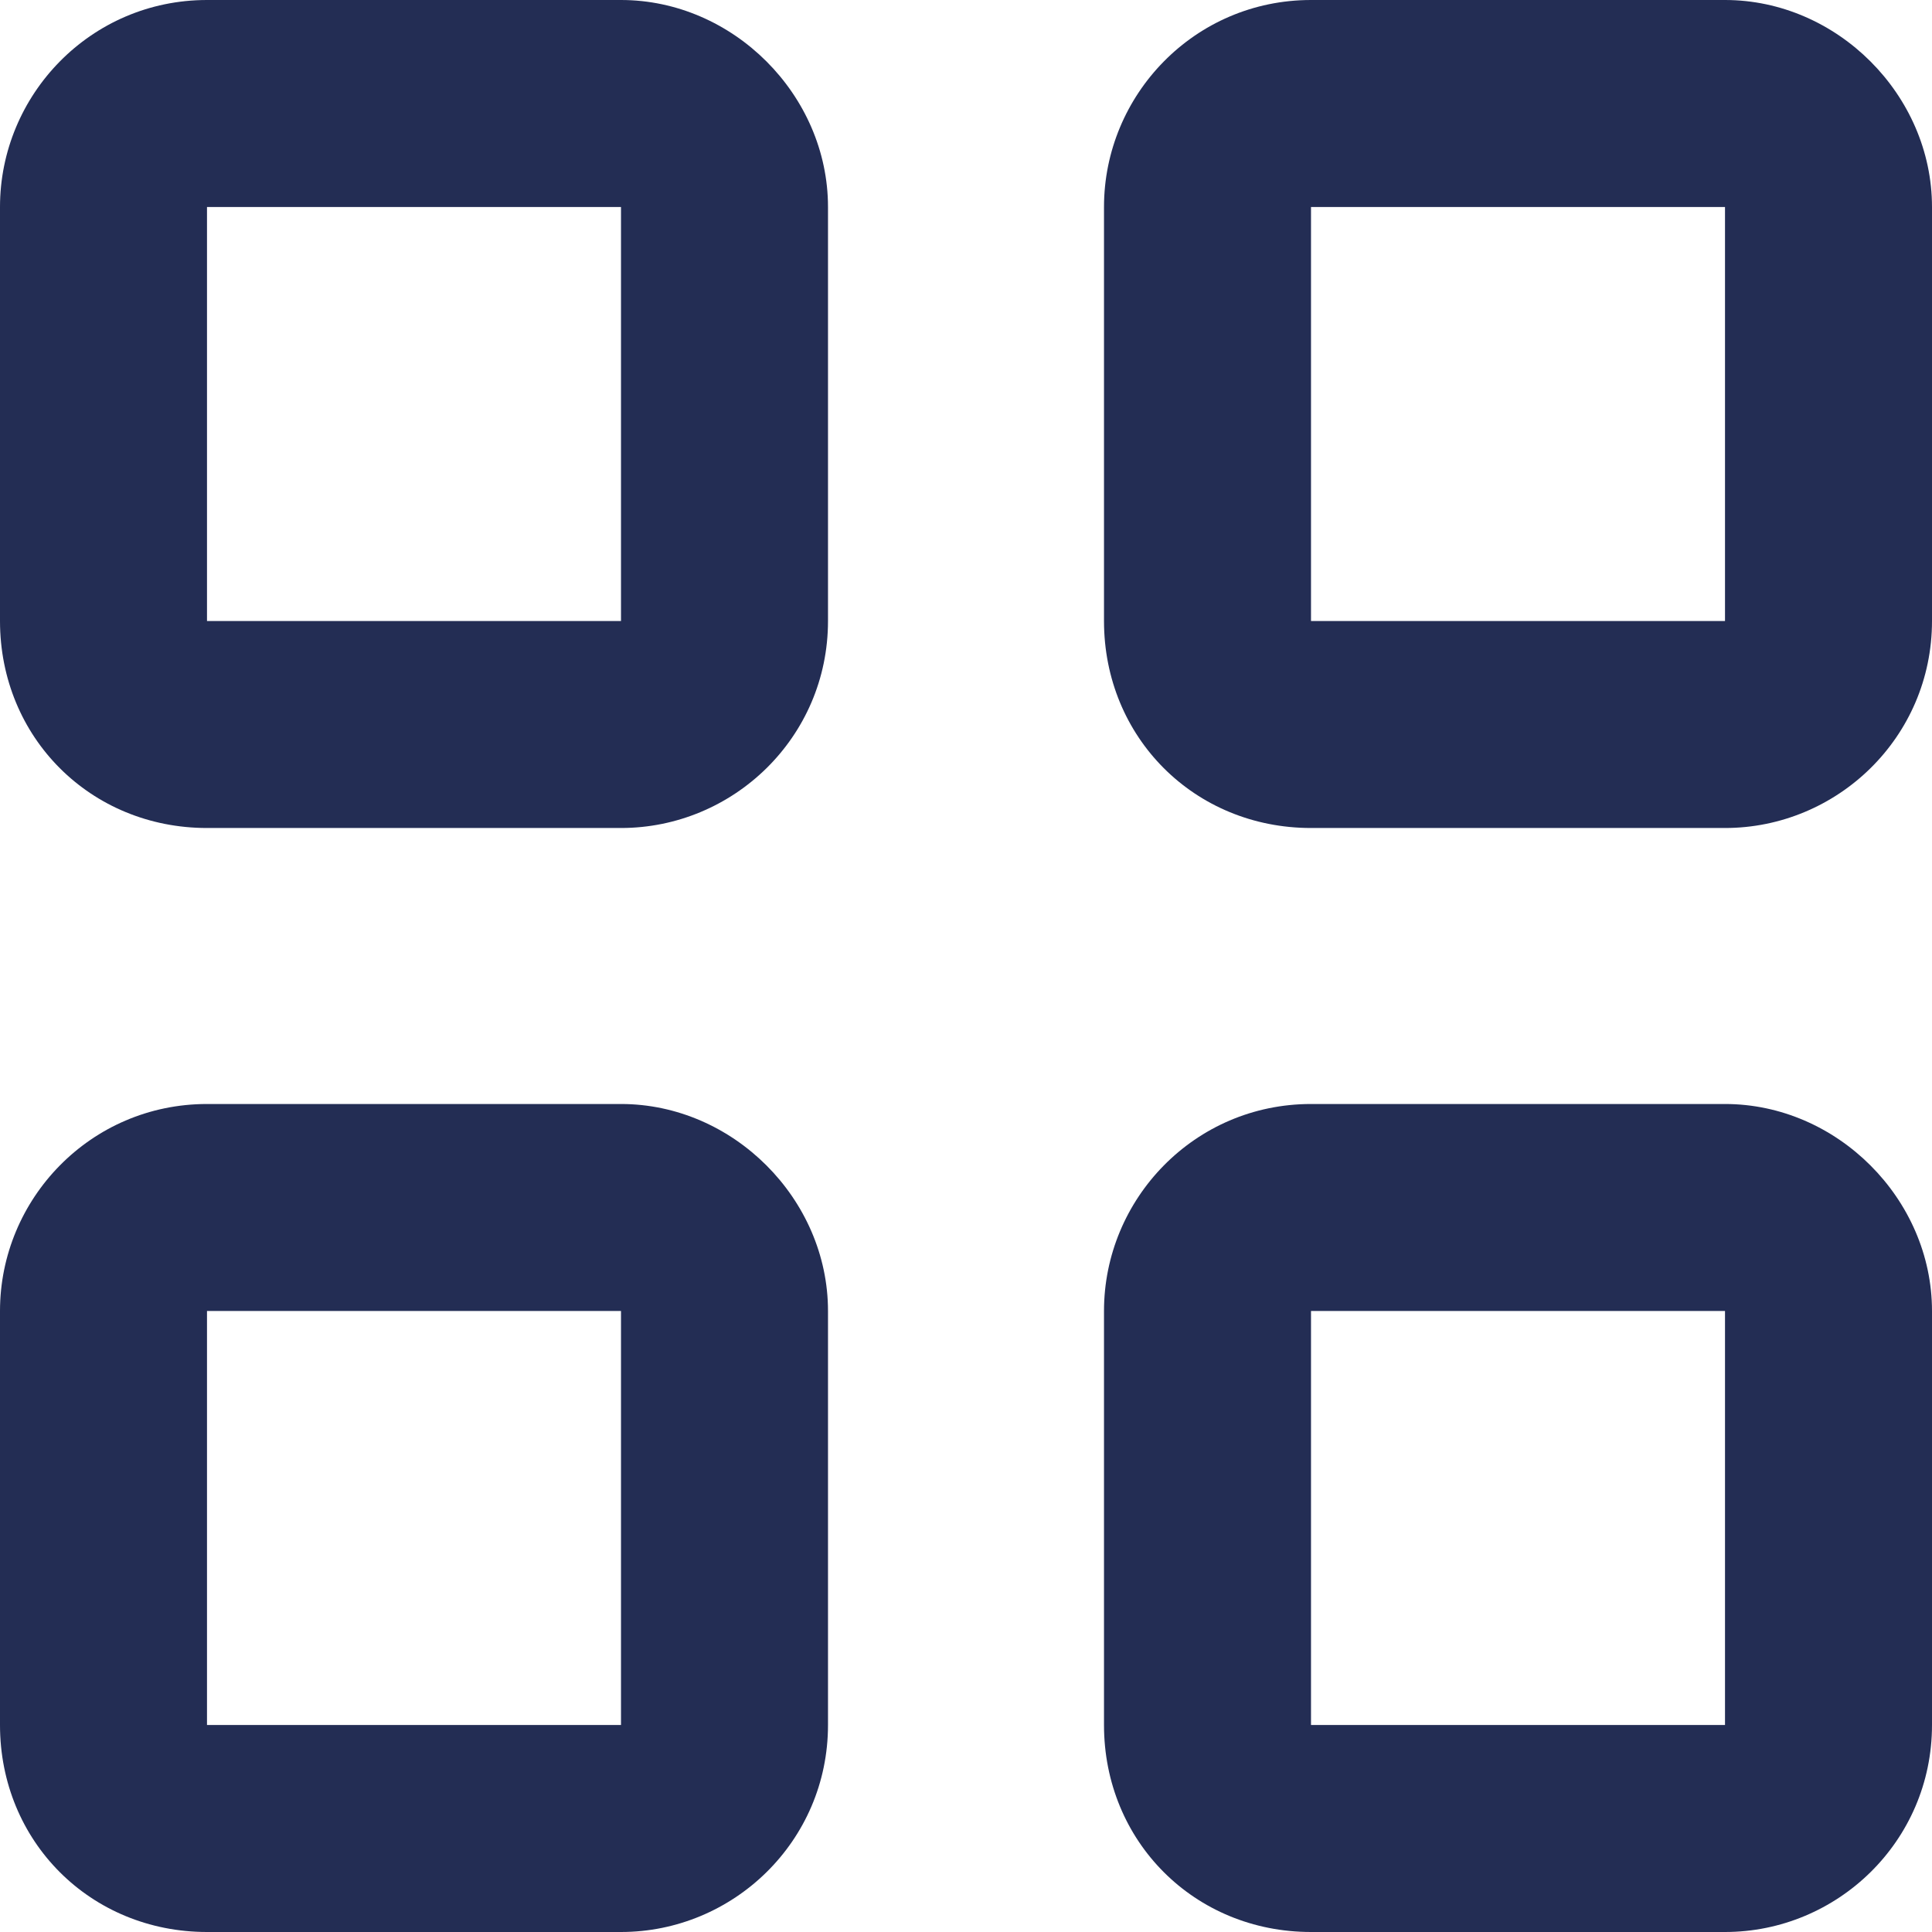
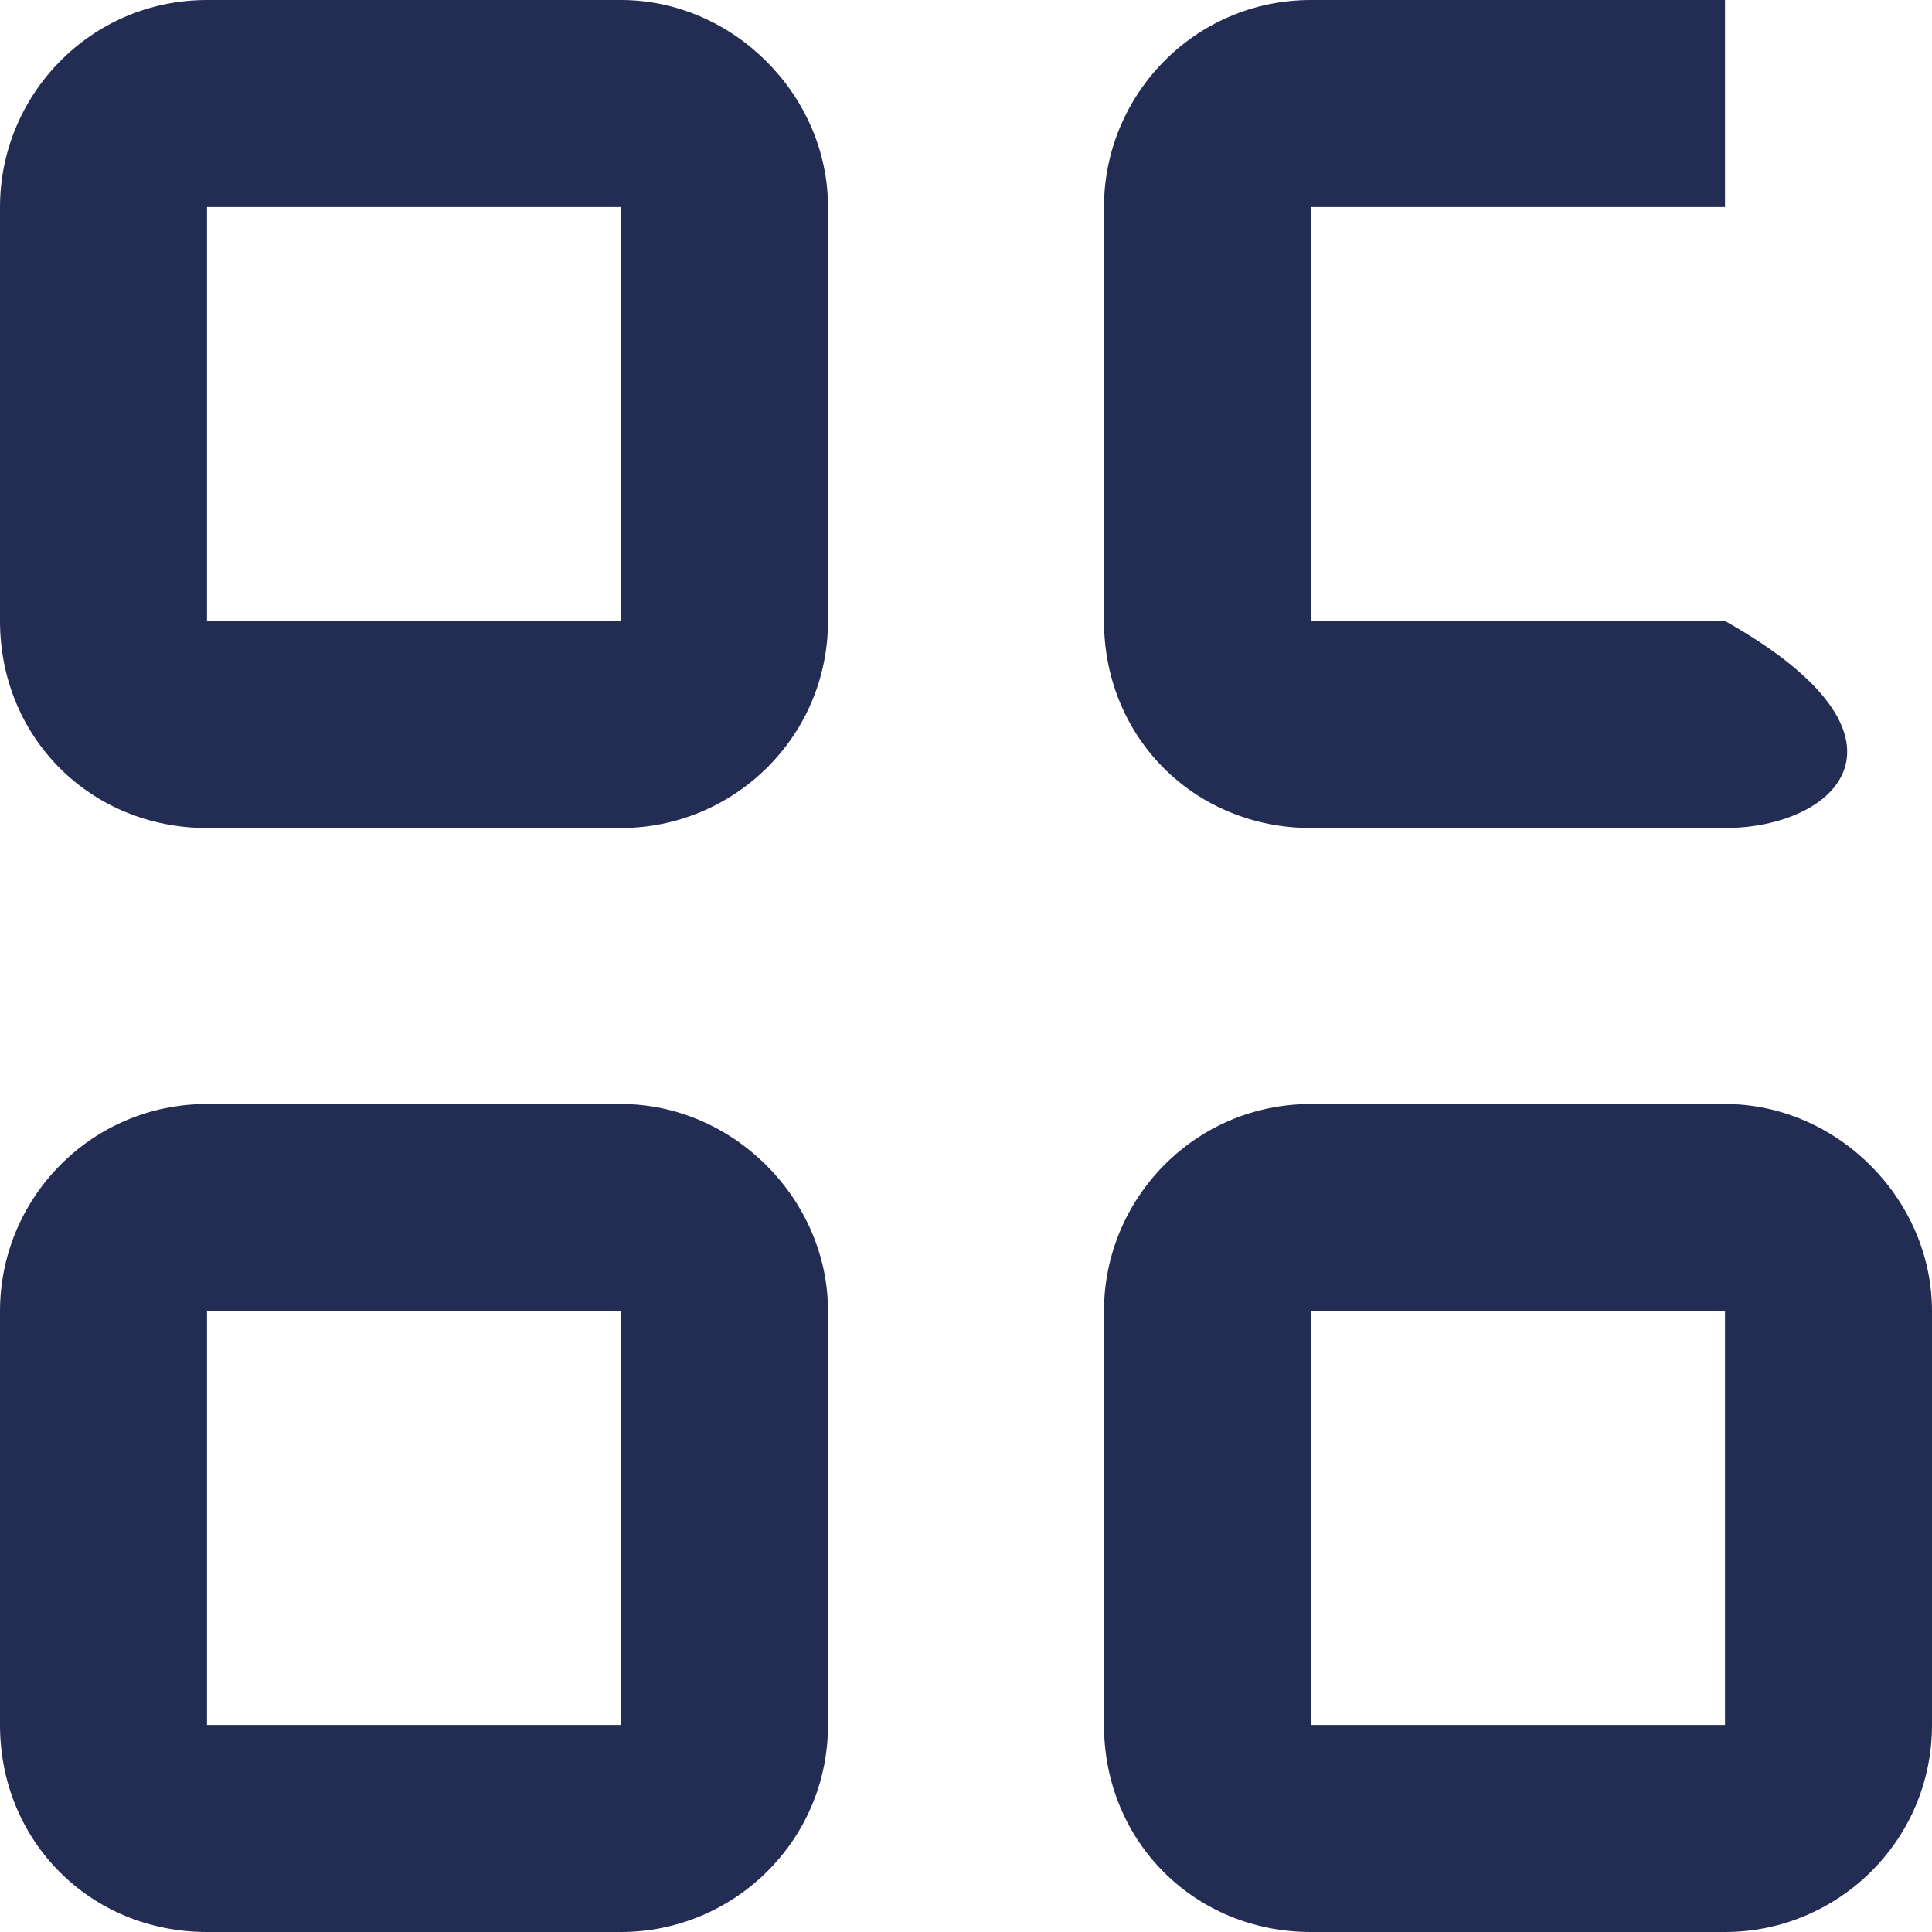
<svg xmlns="http://www.w3.org/2000/svg" width="14" height="14" viewBox="0 0 14 14" fill="none">
-   <path d="M0 1.5C0 0.688 0.656 0 1.5 0H4.5C5.312 0 6 0.688 6 1.5V4.5C6 5.344 5.312 6 4.5 6H1.5C0.656 6 0 5.344 0 4.5V1.5ZM1.5 4.5H4.5V1.5H1.5V4.5ZM0 9.5C0 8.688 0.656 8 1.5 8H4.5C5.312 8 6 8.688 6 9.5V12.5C6 13.344 5.312 14 4.5 14H1.5C0.656 14 0 13.344 0 12.5V9.5ZM1.5 12.5H4.5V9.5H1.5V12.5ZM12.5 0C13.312 0 14 0.688 14 1.5V4.5C14 5.344 13.312 6 12.5 6H9.5C8.656 6 8 5.344 8 4.5V1.5C8 0.688 8.656 0 9.5 0H12.5ZM12.5 1.5H9.5V4.5H12.5V1.5ZM8 9.5C8 8.688 8.656 8 9.5 8H12.5C13.312 8 14 8.688 14 9.5V12.5C14 13.344 13.312 14 12.5 14H9.5C8.656 14 8 13.344 8 12.5V9.5ZM9.5 12.5H12.5V9.5H9.5V12.5Z" fill="#232D54" />
+   <path d="M0 1.5C0 0.688 0.656 0 1.5 0H4.5C5.312 0 6 0.688 6 1.5V4.5C6 5.344 5.312 6 4.5 6H1.5C0.656 6 0 5.344 0 4.5V1.5ZM1.5 4.5H4.5V1.5H1.5V4.5ZM0 9.5C0 8.688 0.656 8 1.5 8H4.5C5.312 8 6 8.688 6 9.5V12.5C6 13.344 5.312 14 4.5 14H1.5C0.656 14 0 13.344 0 12.5V9.5ZM1.5 12.5H4.5V9.5H1.5V12.5ZM12.5 0V4.5C14 5.344 13.312 6 12.5 6H9.5C8.656 6 8 5.344 8 4.5V1.5C8 0.688 8.656 0 9.5 0H12.5ZM12.5 1.5H9.5V4.5H12.5V1.5ZM8 9.5C8 8.688 8.656 8 9.5 8H12.5C13.312 8 14 8.688 14 9.5V12.5C14 13.344 13.312 14 12.5 14H9.5C8.656 14 8 13.344 8 12.5V9.5ZM9.5 12.5H12.5V9.5H9.5V12.5Z" fill="#232D54" />
</svg>